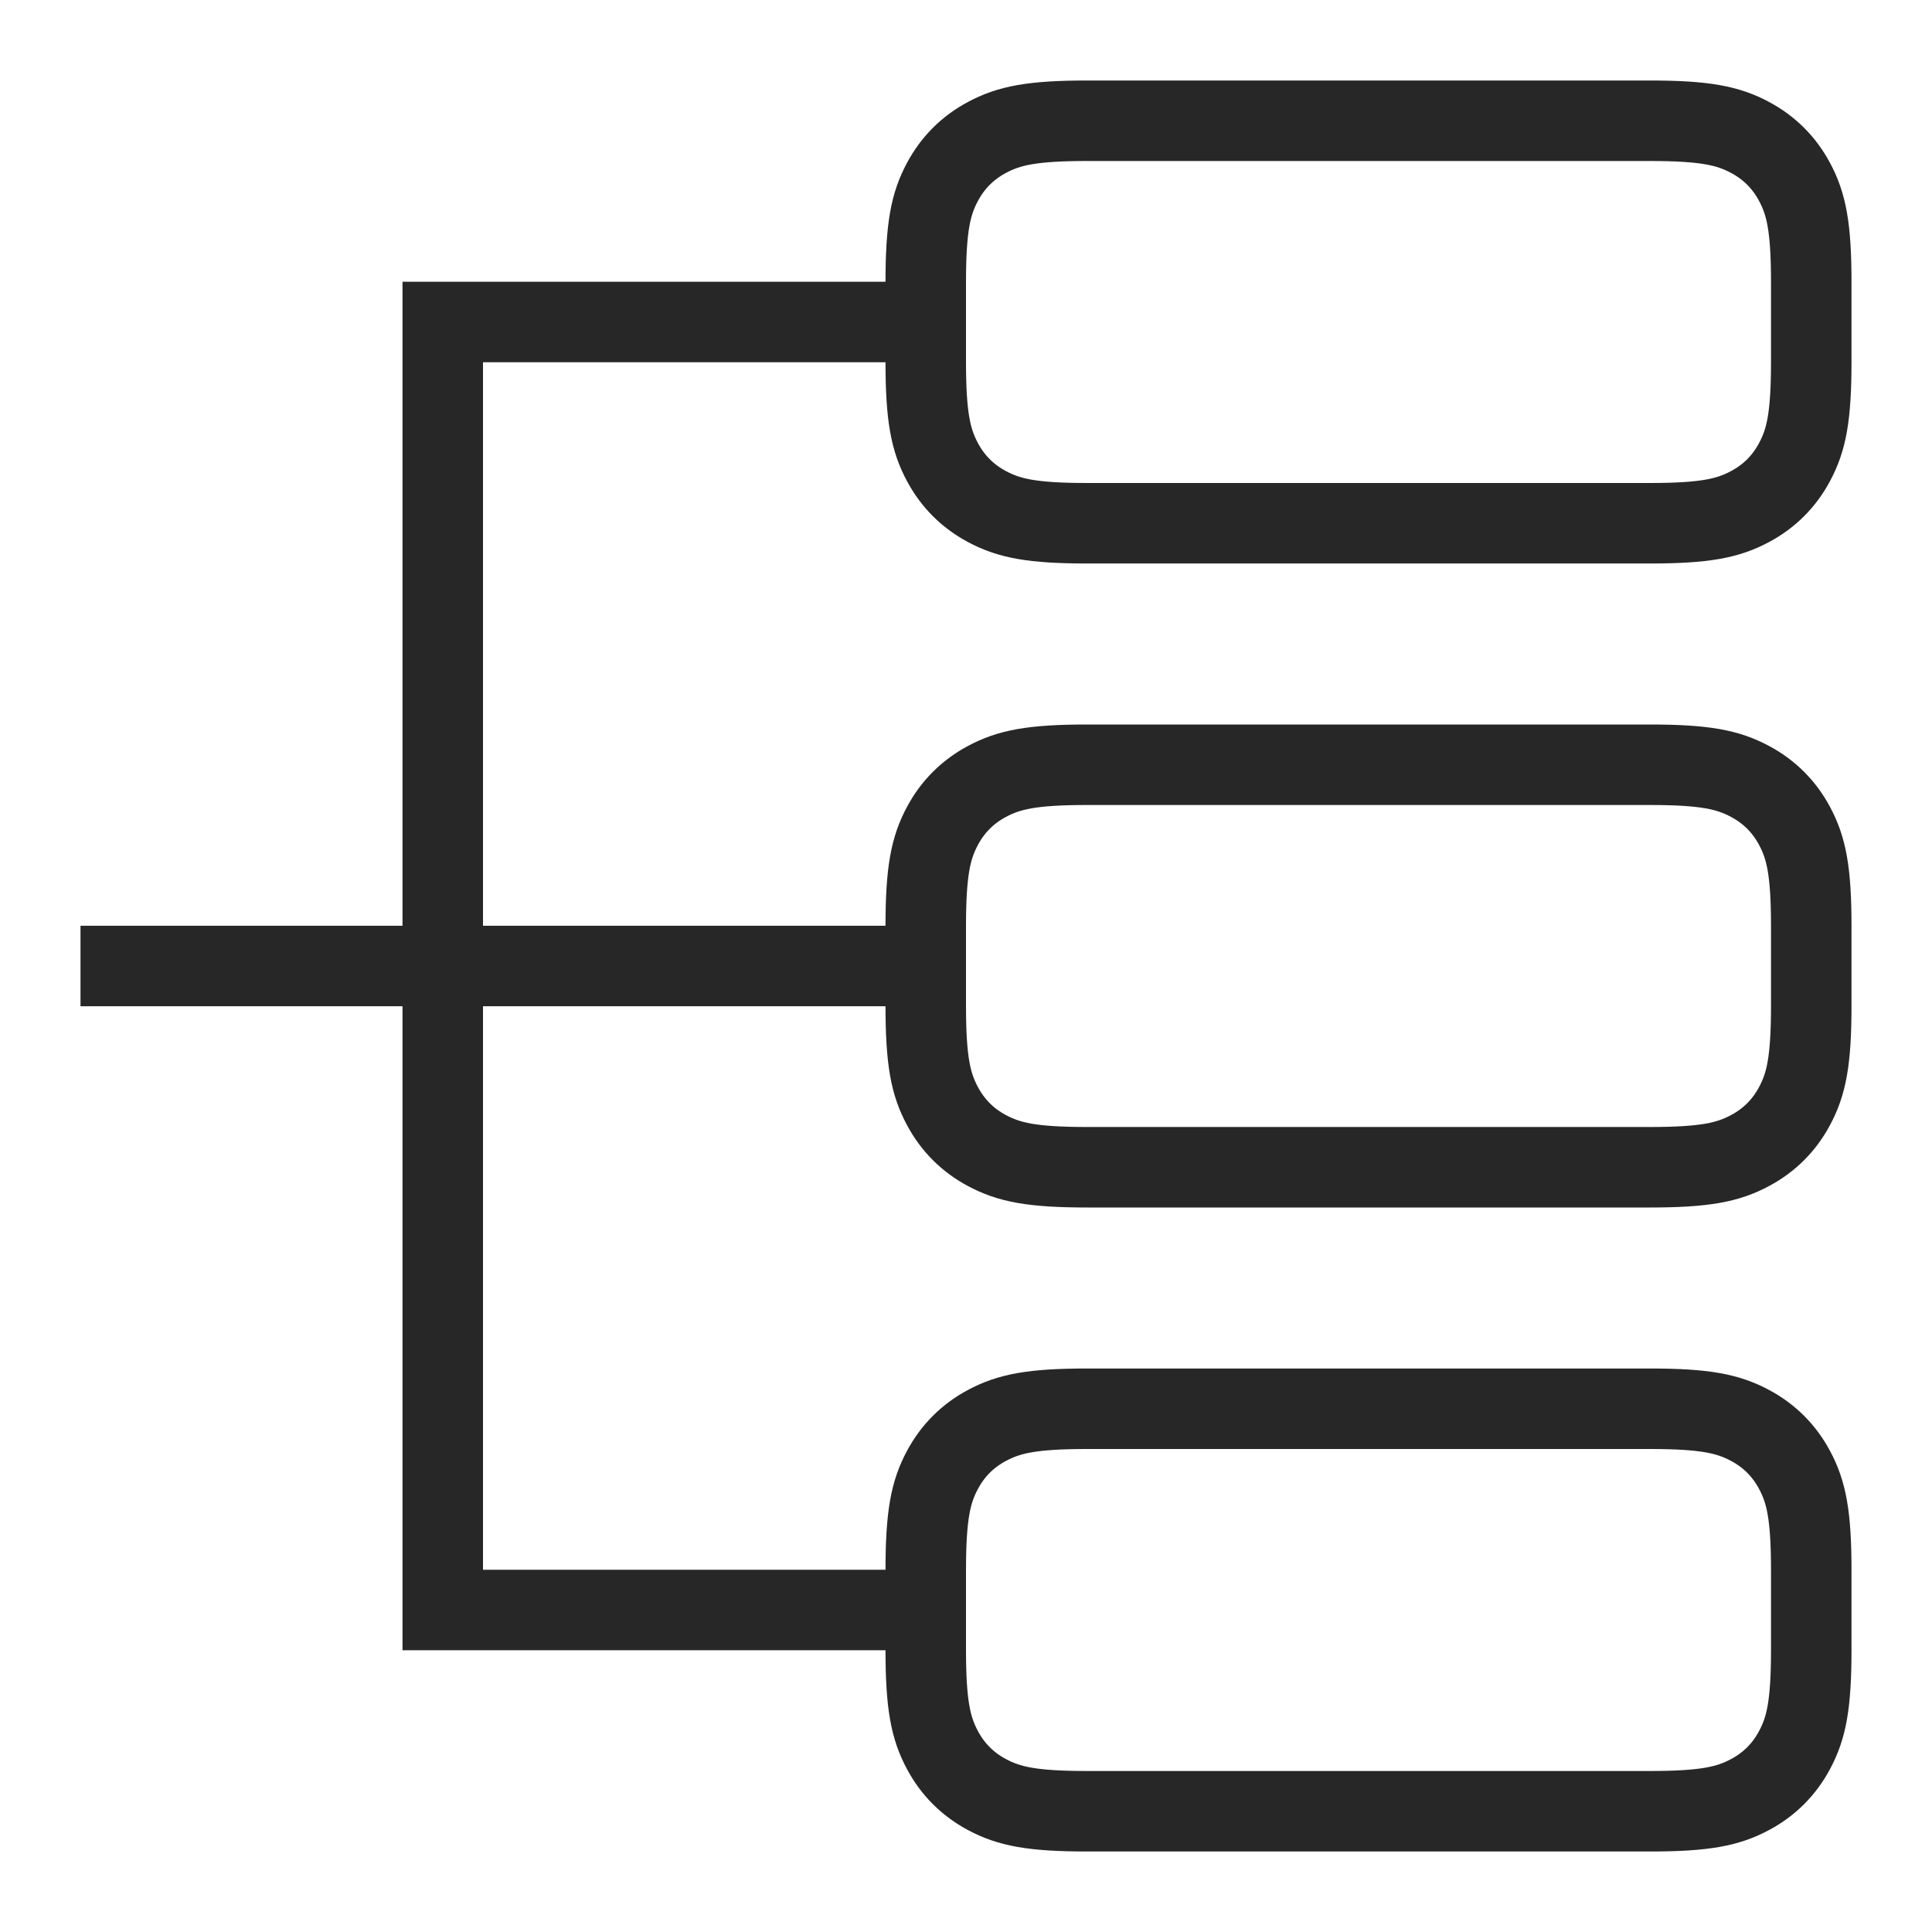
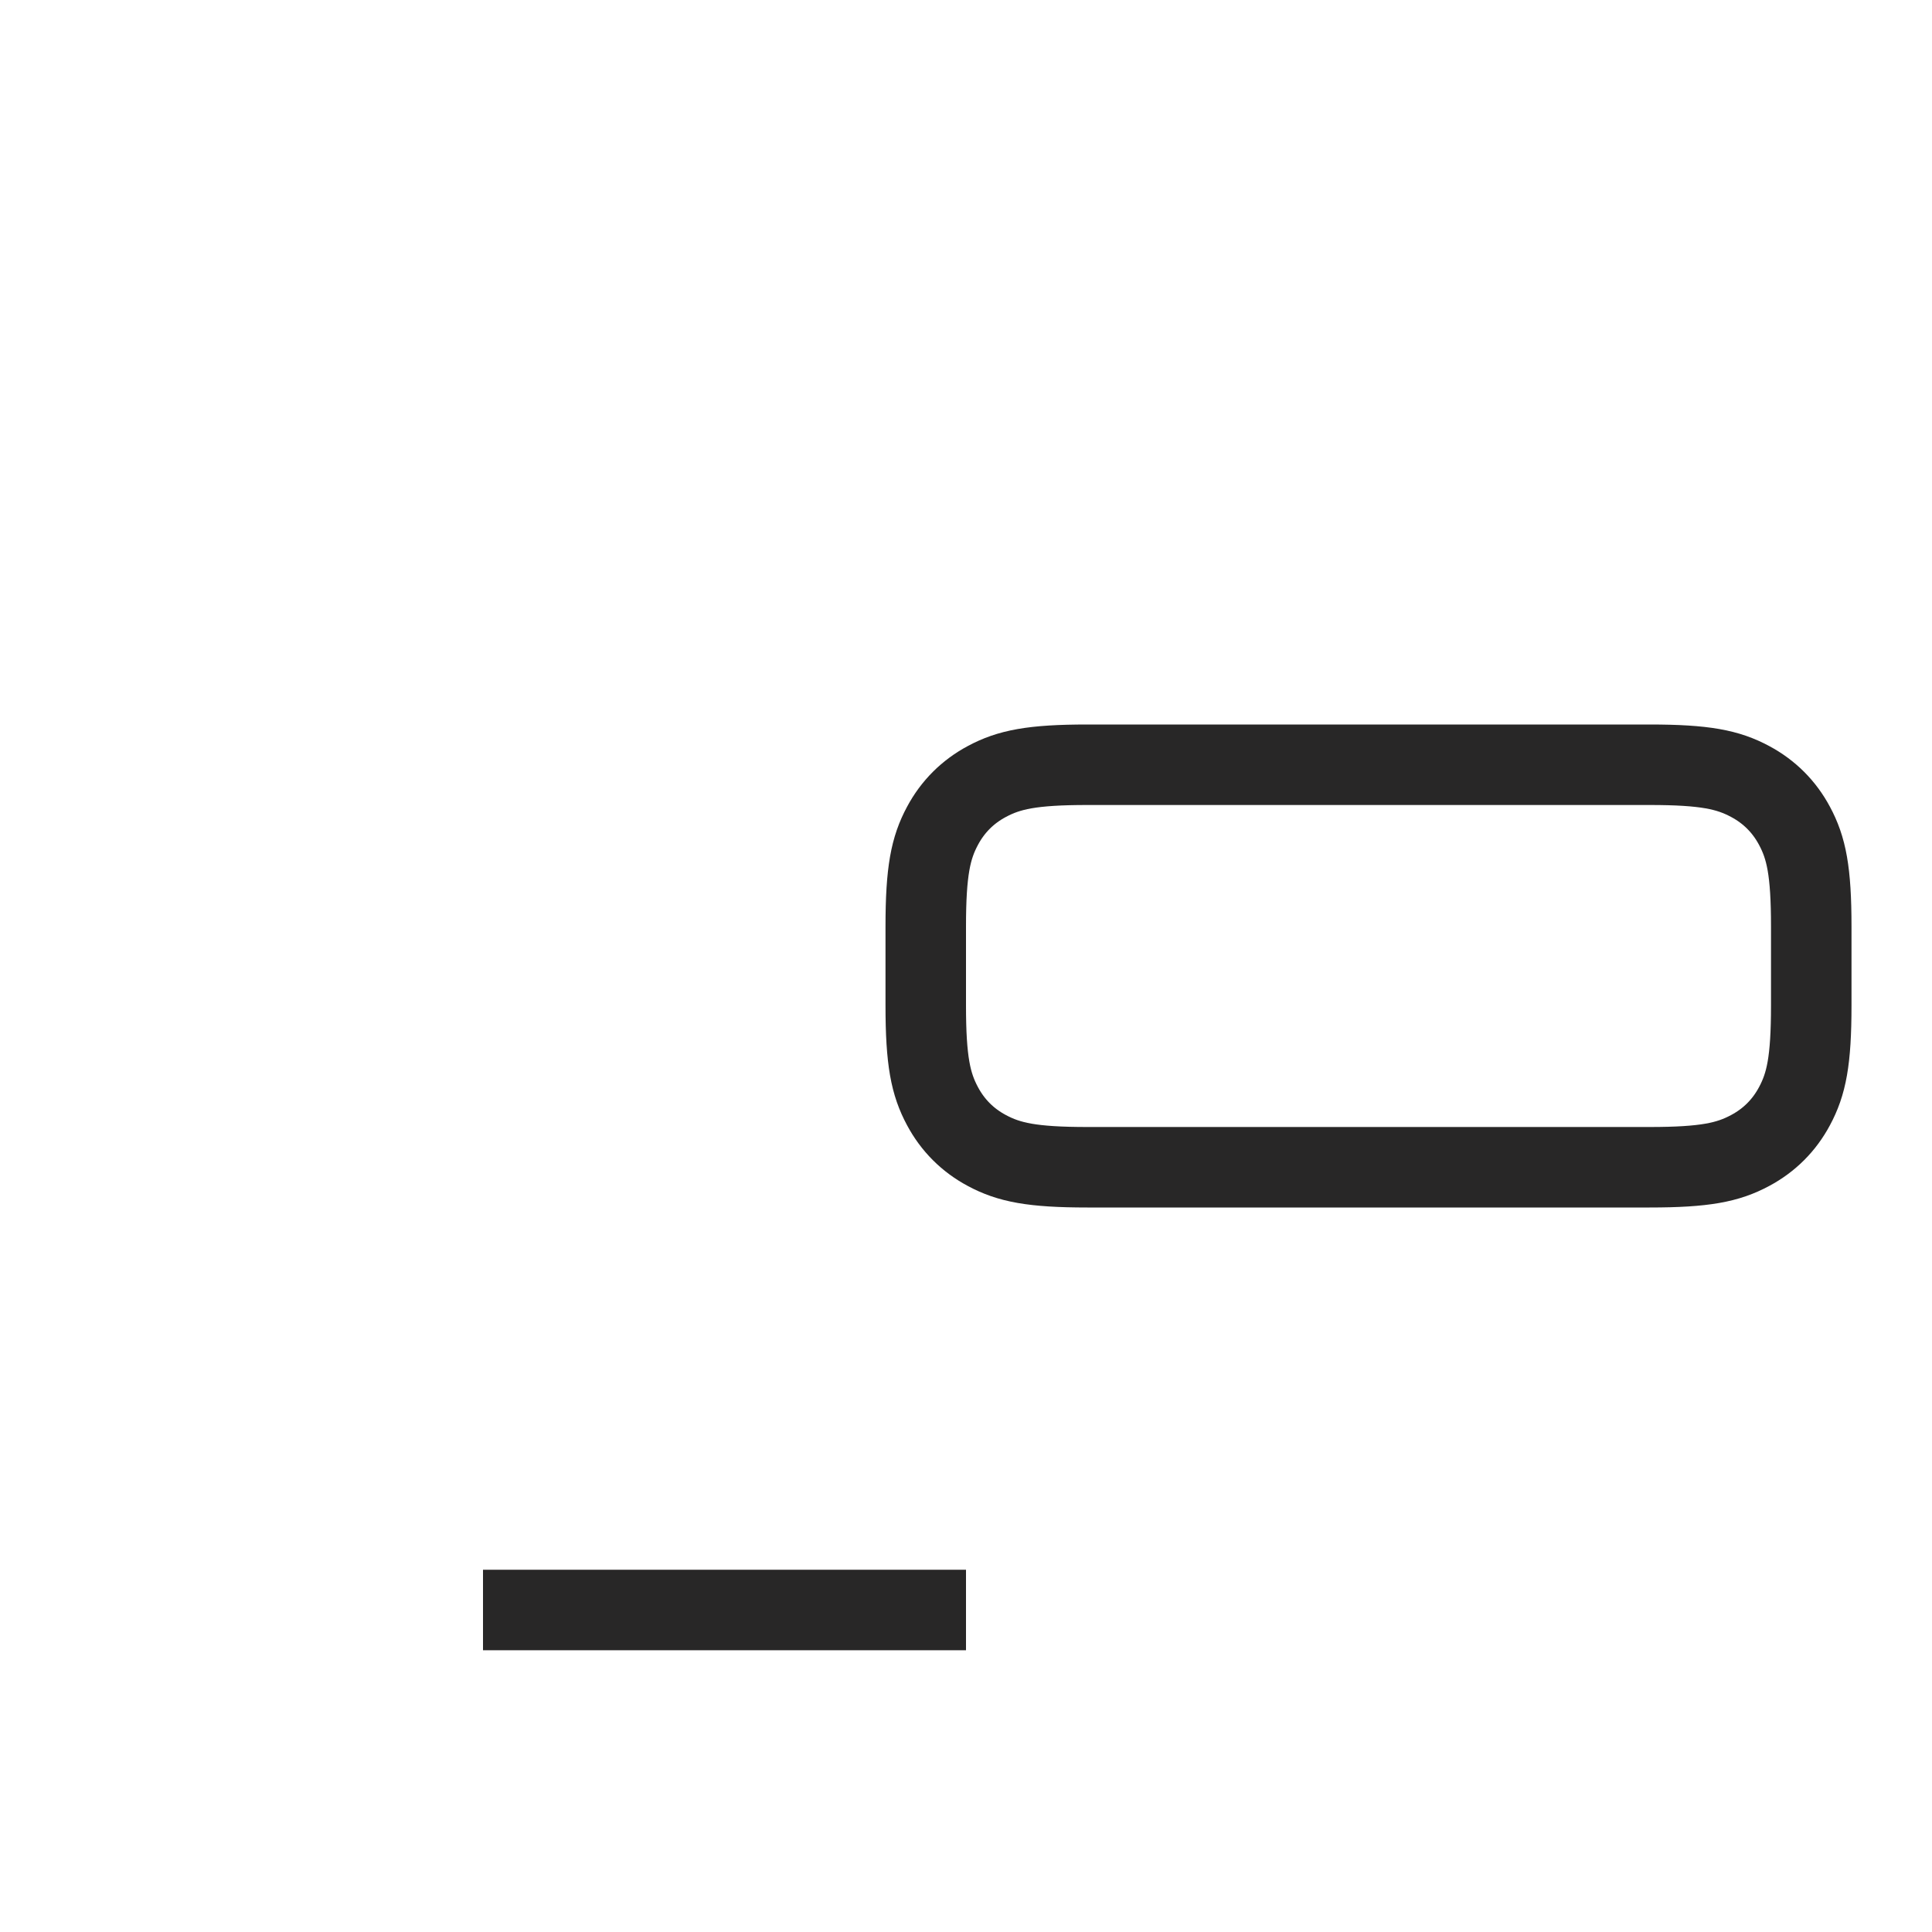
<svg xmlns="http://www.w3.org/2000/svg" width="24px" height="24px" viewBox="0 0 24 24" version="1.1">
  <title>usecases</title>
  <g id="usecases" stroke="none" stroke-width="1" fill="none" fill-rule="evenodd">
-     <path d="M20.491,1.5 C21.181,1.5 21.467,1.561 21.741,1.708 C21.979,1.835 22.165,2.021 22.292,2.259 C22.439,2.533 22.5,2.819 22.5,3.509 L22.5,4.491 C22.5,5.181 22.439,5.467 22.292,5.741 C22.165,5.979 21.979,6.165 21.741,6.292 C21.467,6.439 21.181,6.5 20.491,6.5 L13.509,6.5 C12.819,6.5 12.533,6.439 12.259,6.292 C12.021,6.165 11.835,5.979 11.708,5.741 C11.561,5.467 11.5,5.181 11.5,4.491 L11.5,3.509 C11.5,2.819 11.561,2.533 11.708,2.259 C11.835,2.021 12.021,1.835 12.259,1.708 C12.533,1.561 12.819,1.5 13.509,1.5 Z" id="Rectangle" stroke="#282727" />
    <path d="M20.491,9.5 C21.181,9.5 21.467,9.561 21.741,9.708 C21.979,9.835 22.165,10.021 22.292,10.259 C22.439,10.533 22.5,10.819 22.5,11.509 L22.5,12.491 C22.5,13.181 22.439,13.467 22.292,13.741 C22.165,13.979 21.979,14.165 21.741,14.292 C21.467,14.439 21.181,14.5 20.491,14.5 L13.509,14.5 C12.819,14.5 12.533,14.439 12.259,14.292 C12.021,14.165 11.835,13.979 11.708,13.741 C11.561,13.467 11.5,13.181 11.5,12.491 L11.5,11.509 C11.5,10.819 11.561,10.533 11.708,10.259 C11.835,10.021 12.021,9.835 12.259,9.708 C12.533,9.561 12.819,9.5 13.509,9.5 Z" id="Rectangle" stroke="#282727" />
-     <path d="M20.491,17.5 C21.181,17.5 21.467,17.561 21.741,17.708 C21.979,17.835 22.165,18.021 22.292,18.259 C22.439,18.533 22.5,18.819 22.5,19.509 L22.5,20.491 C22.5,21.181 22.439,21.467 22.292,21.741 C22.165,21.979 21.979,22.165 21.741,22.292 C21.467,22.439 21.181,22.5 20.491,22.5 L13.509,22.5 C12.819,22.5 12.533,22.439 12.259,22.292 C12.021,22.165 11.835,21.979 11.708,21.741 C11.561,21.467 11.5,21.181 11.5,20.491 L11.5,19.509 C11.5,18.819 11.561,18.533 11.708,18.259 C11.835,18.021 12.021,17.835 12.259,17.708 C12.533,17.561 12.819,17.5 13.509,17.5 Z" id="Rectangle" stroke="#282727" />
-     <line x1="11.5" y1="4" x2="6.5" y2="4" id="Line-9" stroke="#282727" stroke-linecap="square" />
-     <line x1="11.5" y1="12" x2="1.5" y2="12" id="Line-9" stroke="#282727" stroke-linecap="square" />
    <line x1="11.5" y1="20" x2="6.5" y2="20" id="Line-9" stroke="#282727" stroke-linecap="square" />
-     <line x1="5.5" y1="4" x2="5.5" y2="20" id="Line-10" stroke="#282727" stroke-linecap="square" />
  </g>
</svg>